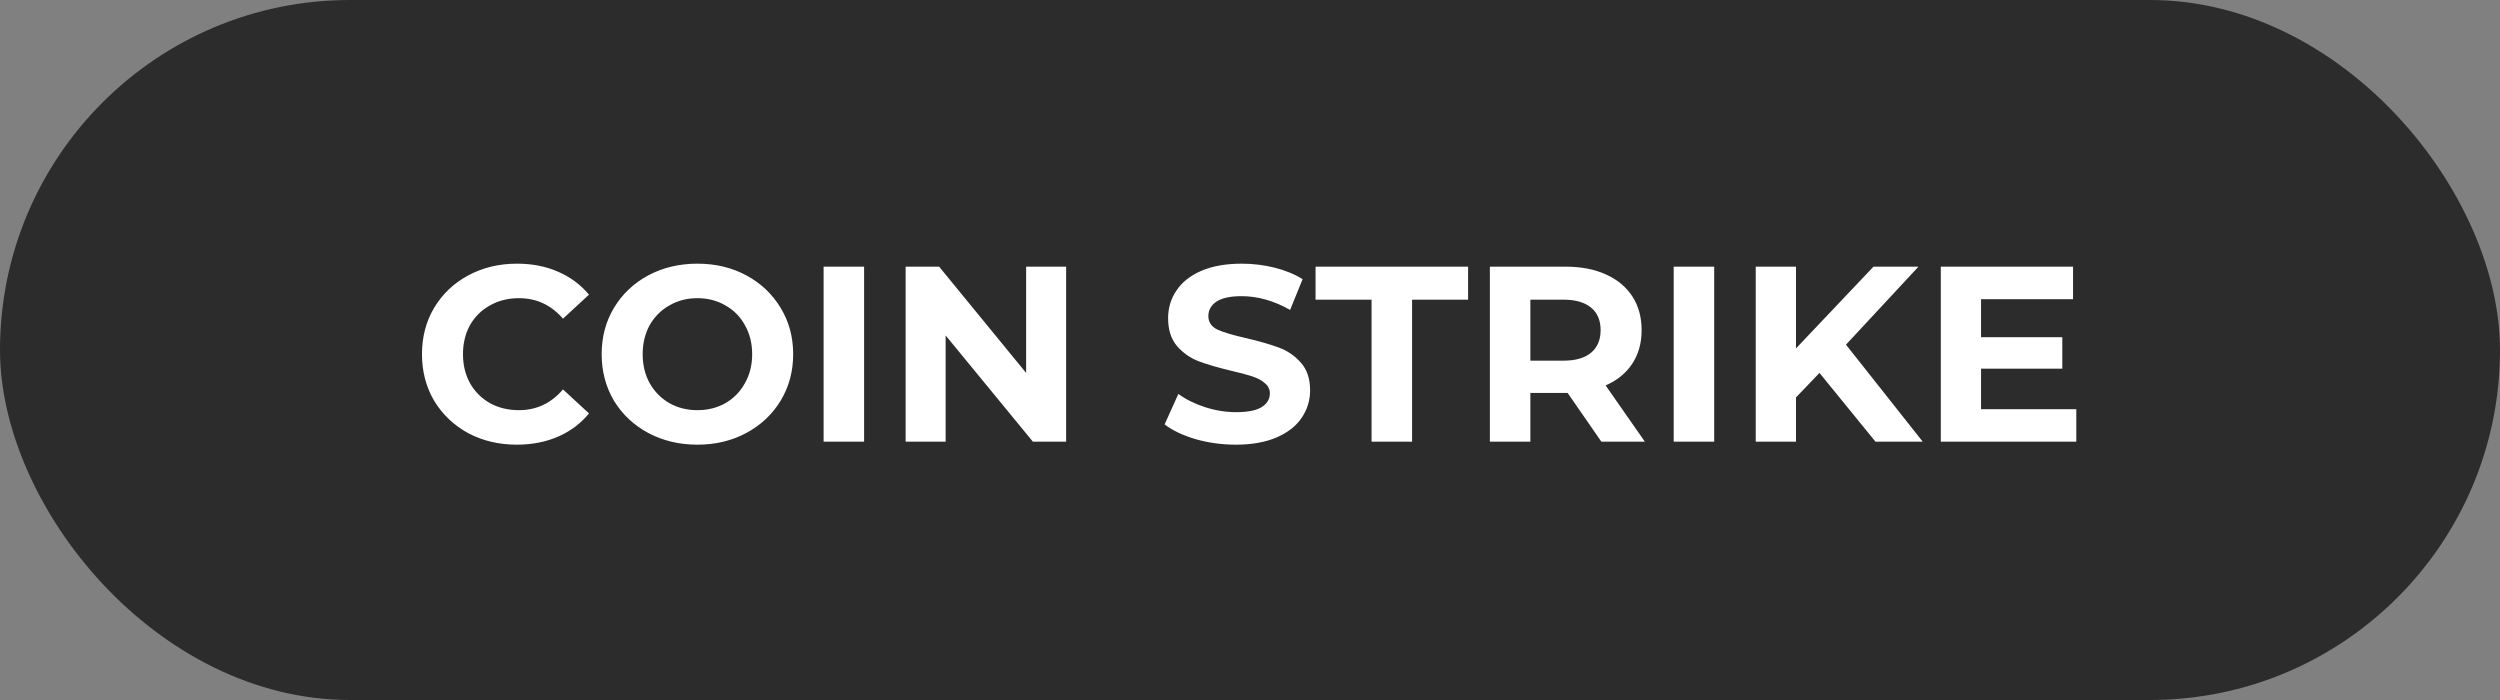
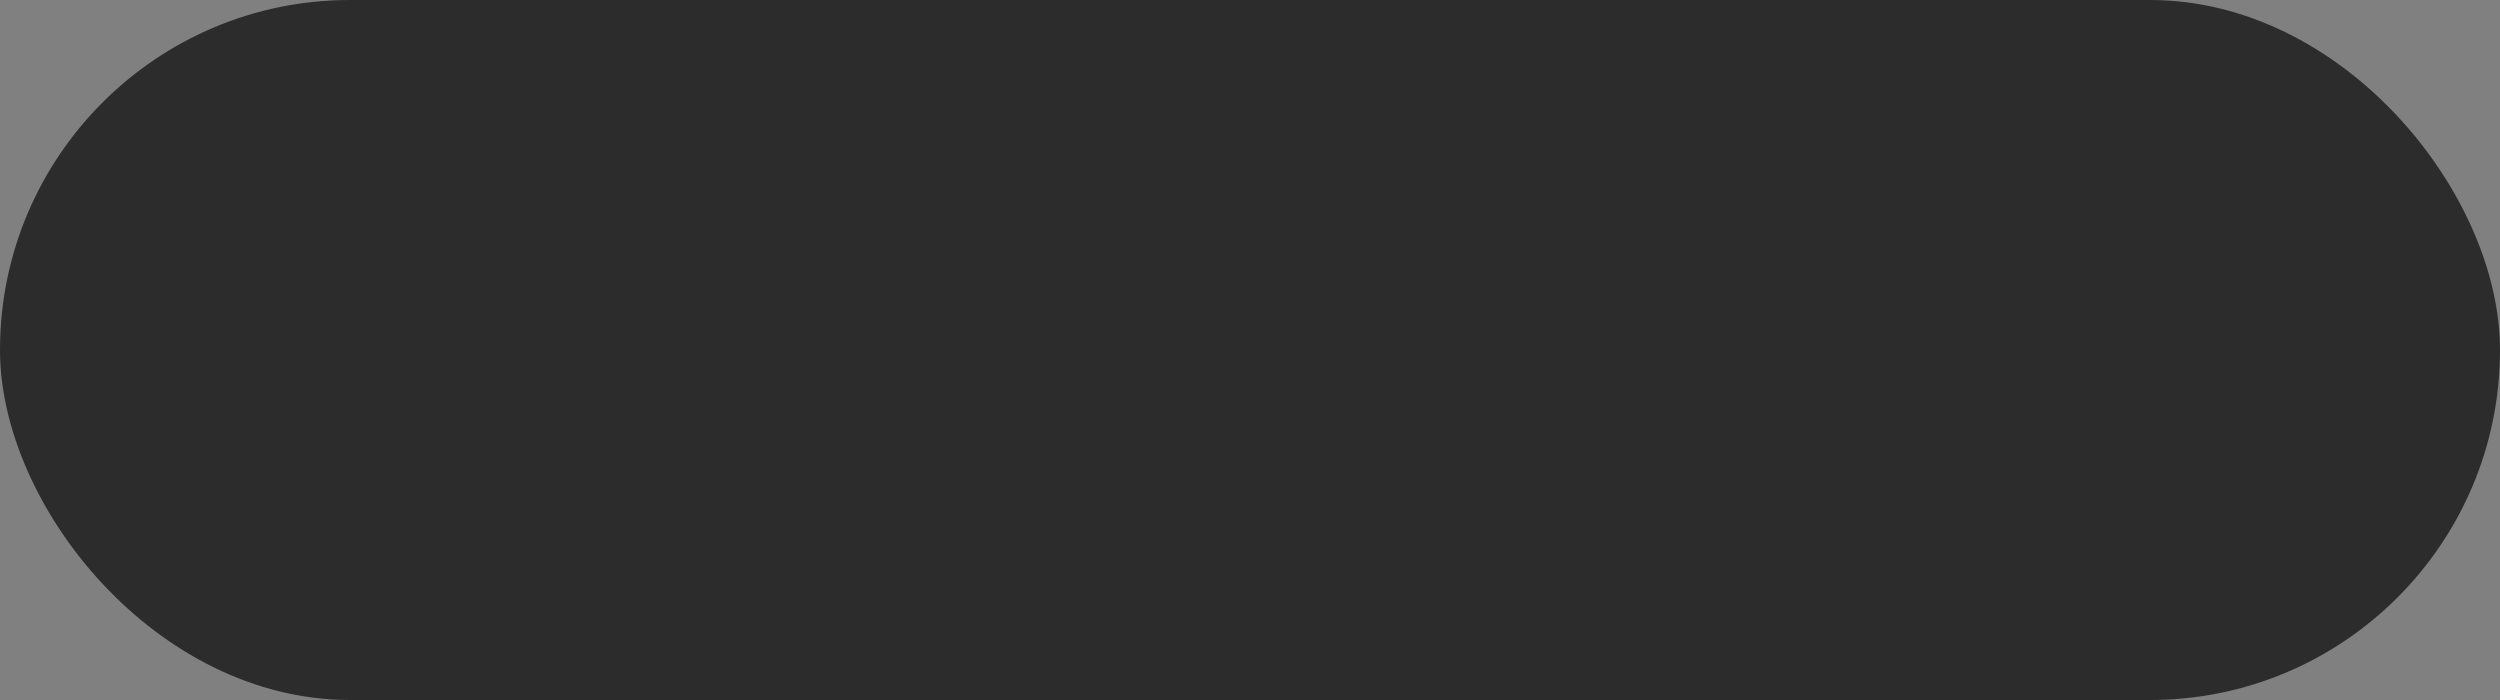
<svg xmlns="http://www.w3.org/2000/svg" width="150" height="42" viewBox="0 0 150 42" fill="none">
  <rect x="0" y="0" width="150" height="42" fill="#808080" stroke="none" />
  <rect width="150" height="42" rx="21" fill="#2C2C2C" />
-   <path d="M31.004 26.68C29.934 26.68 28.964 26.45 28.094 25.99C27.234 25.52 26.554 24.875 26.054 24.055C25.564 23.225 25.319 22.29 25.319 21.25C25.319 20.21 25.564 19.28 26.054 18.46C26.554 17.63 27.234 16.985 28.094 16.525C28.964 16.055 29.939 15.82 31.019 15.82C31.929 15.82 32.749 15.98 33.479 16.3C34.219 16.62 34.839 17.08 35.339 17.68L33.779 19.12C33.069 18.3 32.189 17.89 31.139 17.89C30.489 17.89 29.909 18.035 29.399 18.325C28.889 18.605 28.489 19 28.199 19.51C27.919 20.02 27.779 20.6 27.779 21.25C27.779 21.9 27.919 22.48 28.199 22.99C28.489 23.5 28.889 23.9 29.399 24.19C29.909 24.47 30.489 24.61 31.139 24.61C32.189 24.61 33.069 24.195 33.779 23.365L35.339 24.805C34.839 25.415 34.219 25.88 33.479 26.2C32.739 26.52 31.914 26.68 31.004 26.68ZM41.845 26.68C40.755 26.68 39.77 26.445 38.89 25.975C38.02 25.505 37.335 24.86 36.835 24.04C36.345 23.21 36.1 22.28 36.1 21.25C36.1 20.22 36.345 19.295 36.835 18.475C37.335 17.645 38.02 16.995 38.89 16.525C39.77 16.055 40.755 15.82 41.845 15.82C42.935 15.82 43.915 16.055 44.785 16.525C45.655 16.995 46.34 17.645 46.84 18.475C47.34 19.295 47.59 20.22 47.59 21.25C47.59 22.28 47.34 23.21 46.84 24.04C46.34 24.86 45.655 25.505 44.785 25.975C43.915 26.445 42.935 26.68 41.845 26.68ZM41.845 24.61C42.465 24.61 43.025 24.47 43.525 24.19C44.025 23.9 44.415 23.5 44.695 22.99C44.985 22.48 45.13 21.9 45.13 21.25C45.13 20.6 44.985 20.02 44.695 19.51C44.415 19 44.025 18.605 43.525 18.325C43.025 18.035 42.465 17.89 41.845 17.89C41.225 17.89 40.665 18.035 40.165 18.325C39.665 18.605 39.27 19 38.98 19.51C38.7 20.02 38.56 20.6 38.56 21.25C38.56 21.9 38.7 22.48 38.98 22.99C39.27 23.5 39.665 23.9 40.165 24.19C40.665 24.47 41.225 24.61 41.845 24.61ZM49.416 16H51.846V26.5H49.416V16ZM63.968 16V26.5H61.973L56.738 20.125V26.5H54.338V16H56.348L61.568 22.375V16H63.968ZM74.151 26.68C73.321 26.68 72.516 26.57 71.736 26.35C70.966 26.12 70.346 25.825 69.876 25.465L70.701 23.635C71.151 23.965 71.686 24.23 72.306 24.43C72.926 24.63 73.546 24.73 74.166 24.73C74.856 24.73 75.366 24.63 75.696 24.43C76.026 24.22 76.191 23.945 76.191 23.605C76.191 23.355 76.091 23.15 75.891 22.99C75.701 22.82 75.451 22.685 75.141 22.585C74.841 22.485 74.431 22.375 73.911 22.255C73.111 22.065 72.456 21.875 71.946 21.685C71.436 21.495 70.996 21.19 70.626 20.77C70.266 20.35 70.086 19.79 70.086 19.09C70.086 18.48 70.251 17.93 70.581 17.44C70.911 16.94 71.406 16.545 72.066 16.255C72.736 15.965 73.551 15.82 74.511 15.82C75.181 15.82 75.836 15.9 76.476 16.06C77.116 16.22 77.676 16.45 78.156 16.75L77.406 18.595C76.436 18.045 75.466 17.77 74.496 17.77C73.816 17.77 73.311 17.88 72.981 18.1C72.661 18.32 72.501 18.61 72.501 18.97C72.501 19.33 72.686 19.6 73.056 19.78C73.436 19.95 74.011 20.12 74.781 20.29C75.581 20.48 76.236 20.67 76.746 20.86C77.256 21.05 77.691 21.35 78.051 21.76C78.421 22.17 78.606 22.725 78.606 23.425C78.606 24.025 78.436 24.575 78.096 25.075C77.766 25.565 77.266 25.955 76.596 26.245C75.926 26.535 75.111 26.68 74.151 26.68ZM82.294 17.98H78.934V16H88.085V17.98H84.725V26.5H82.294V17.98ZM96.082 26.5L94.057 23.575H93.937H91.822V26.5H89.392V16H93.937C94.867 16 95.672 16.155 96.352 16.465C97.042 16.775 97.572 17.215 97.942 17.785C98.312 18.355 98.497 19.03 98.497 19.81C98.497 20.59 98.307 21.265 97.927 21.835C97.557 22.395 97.027 22.825 96.337 23.125L98.692 26.5H96.082ZM96.037 19.81C96.037 19.22 95.847 18.77 95.467 18.46C95.087 18.14 94.532 17.98 93.802 17.98H91.822V21.64H93.802C94.532 21.64 95.087 21.48 95.467 21.16C95.847 20.84 96.037 20.39 96.037 19.81ZM100.422 16H102.852V26.5H100.422V16ZM109.169 22.375L107.759 23.845V26.5H105.344V16H107.759V20.905L112.409 16H115.109L110.759 20.68L115.364 26.5H112.529L109.169 22.375ZM124.578 24.55V26.5H116.448V16H124.383V17.95H118.863V20.23H123.738V22.12H118.863V24.55H124.578Z" fill="white" />
</svg>